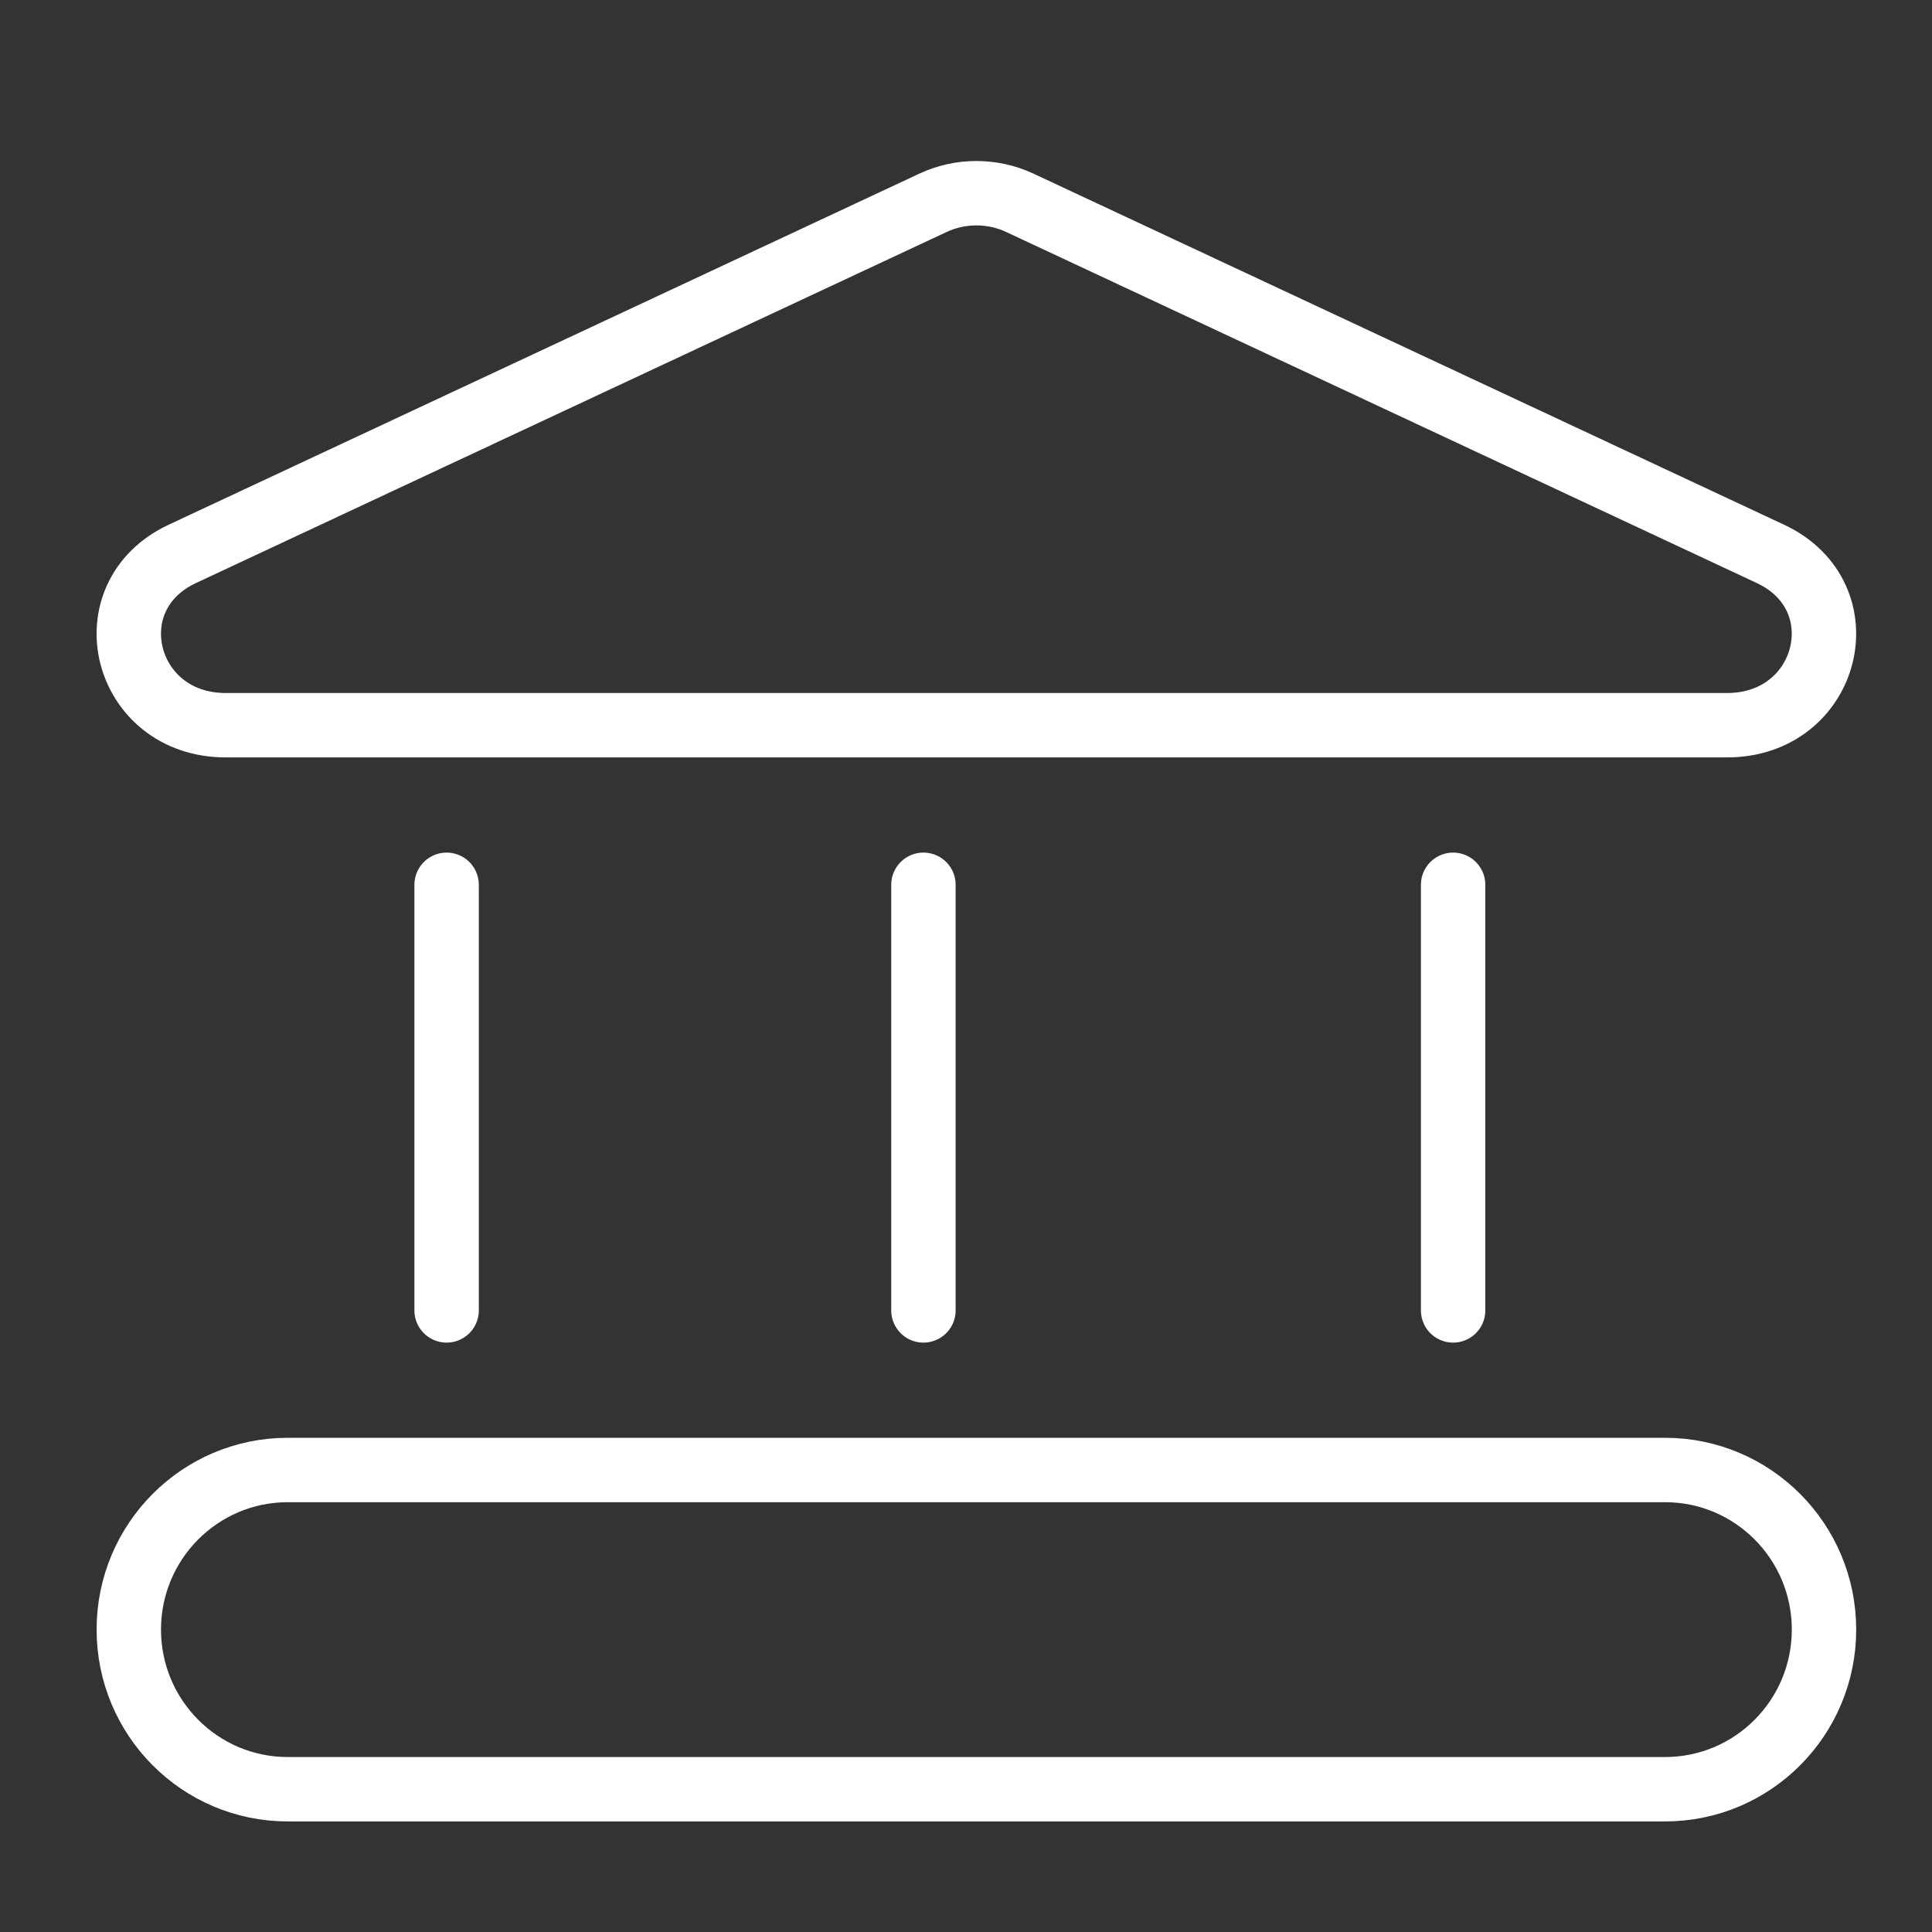
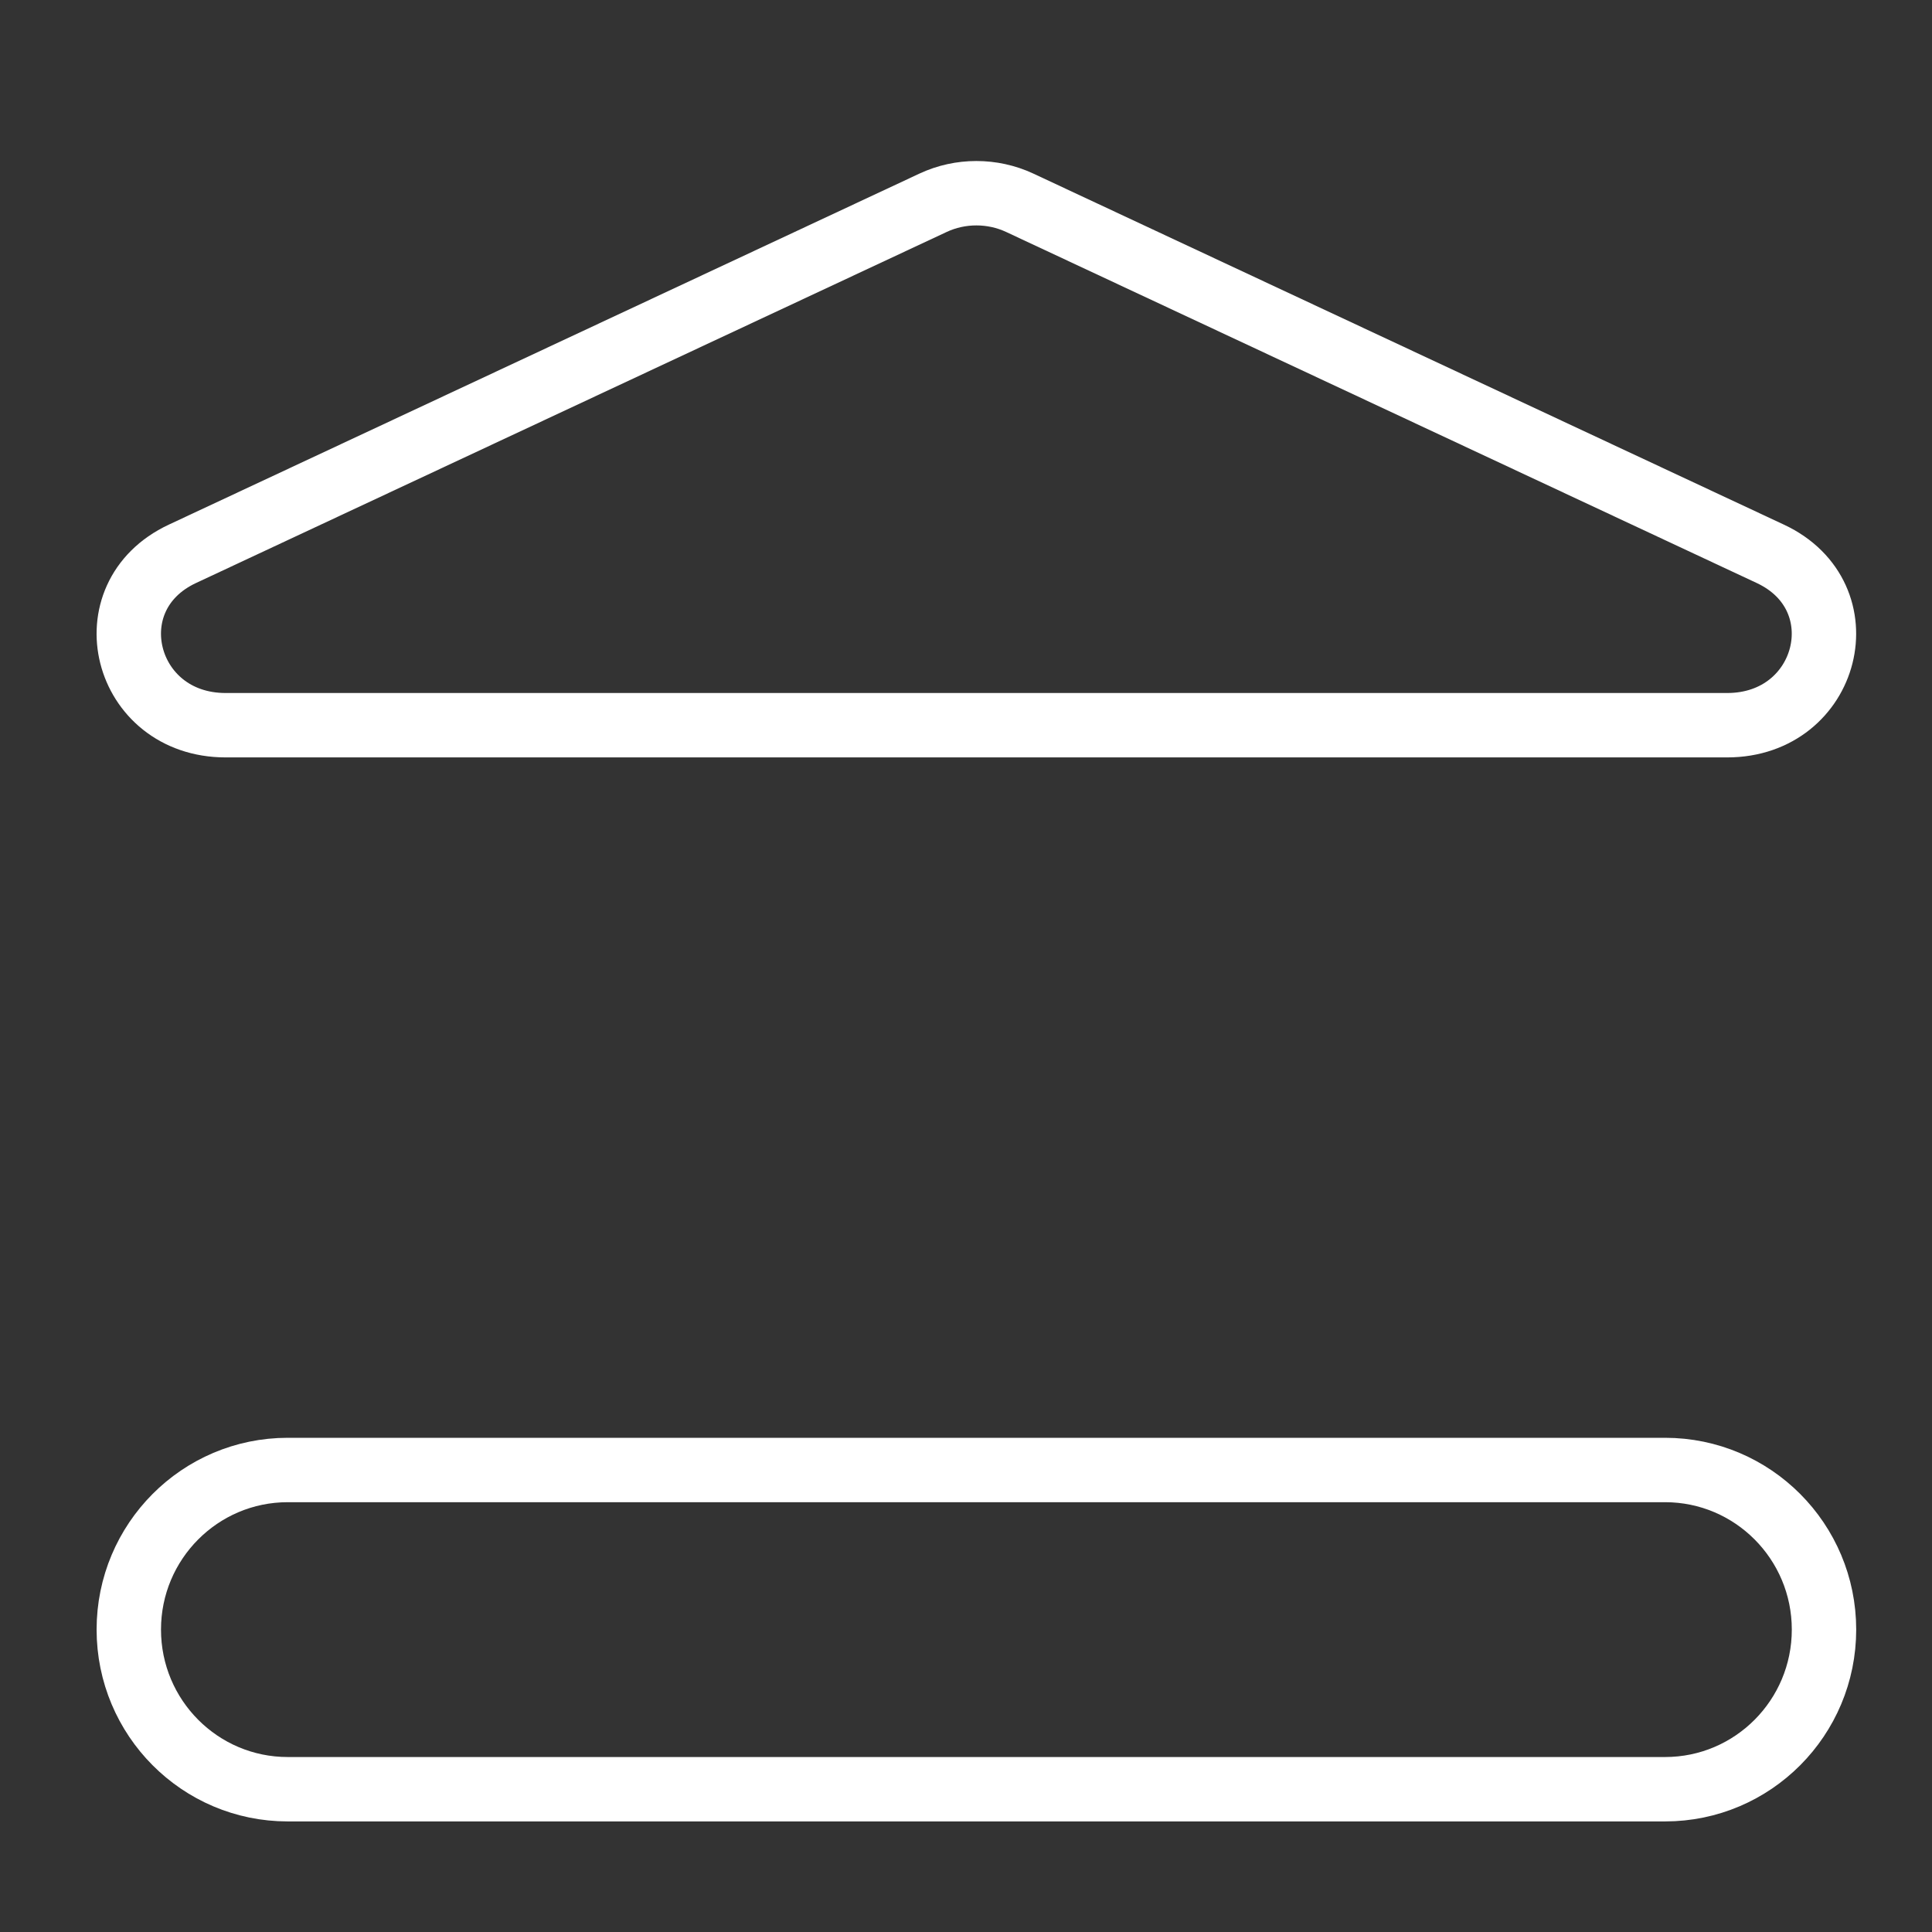
<svg xmlns="http://www.w3.org/2000/svg" width="30" height="30" viewBox="0 0 30 30" fill="none">
  <rect x="0" y="0" width="30" height="30" fill="#333333" stroke="none" />
  <path d="M2.832 8.6L14.49 3.148C14.912 2.951 15.41 2.951 15.833 3.148L27.49 8.6C28.907 9.263 28.403 11.261 26.819 11.261H3.504C1.919 11.261 1.415 9.263 2.832 8.6Z" stroke="white" />
  <path d="M25.855 22.826H4.468C3.105 22.826 2 23.936 2 25.304C2 26.673 3.105 27.783 4.468 27.783H25.855C27.218 27.783 28.323 26.673 28.323 25.304C28.323 23.936 27.218 22.826 25.855 22.826Z" stroke="white" />
-   <path d="M6.935 13.739V20.348" stroke="white" stroke-linecap="round" />
-   <path d="M22.564 13.739V20.348" stroke="white" stroke-linecap="round" />
-   <path d="M14.339 13.739V20.348" stroke="white" stroke-linecap="round" />
</svg>